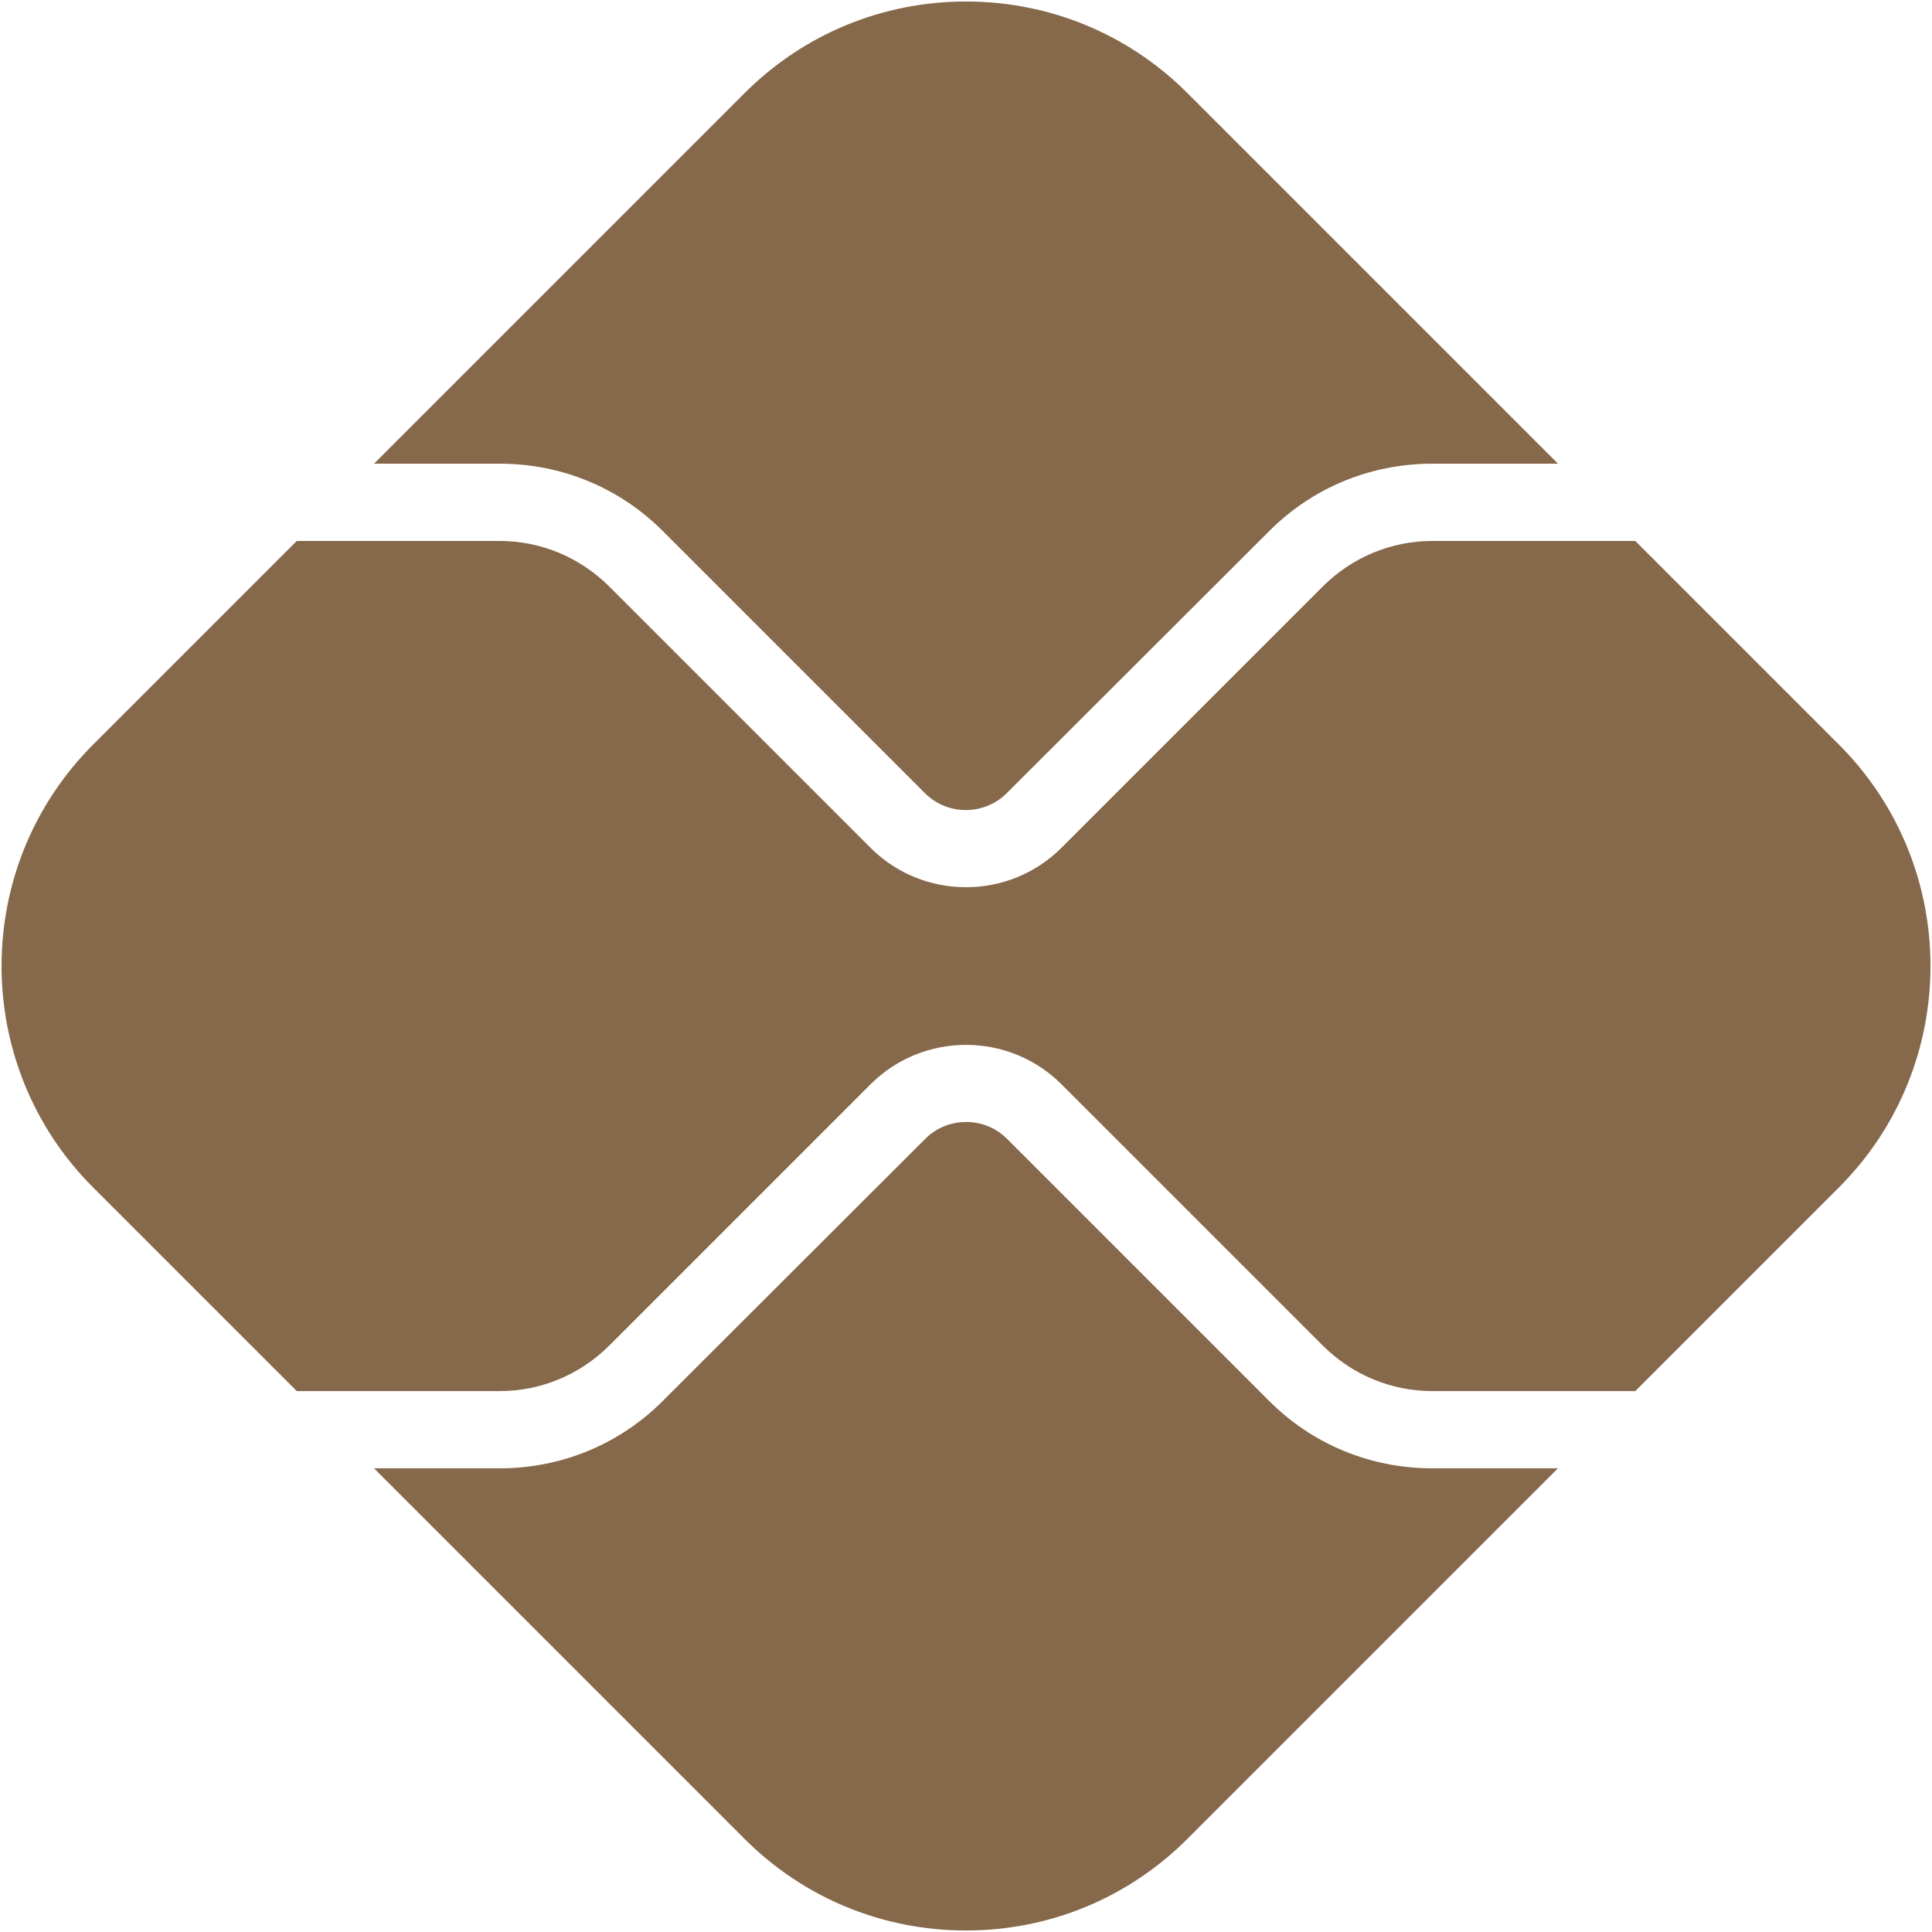
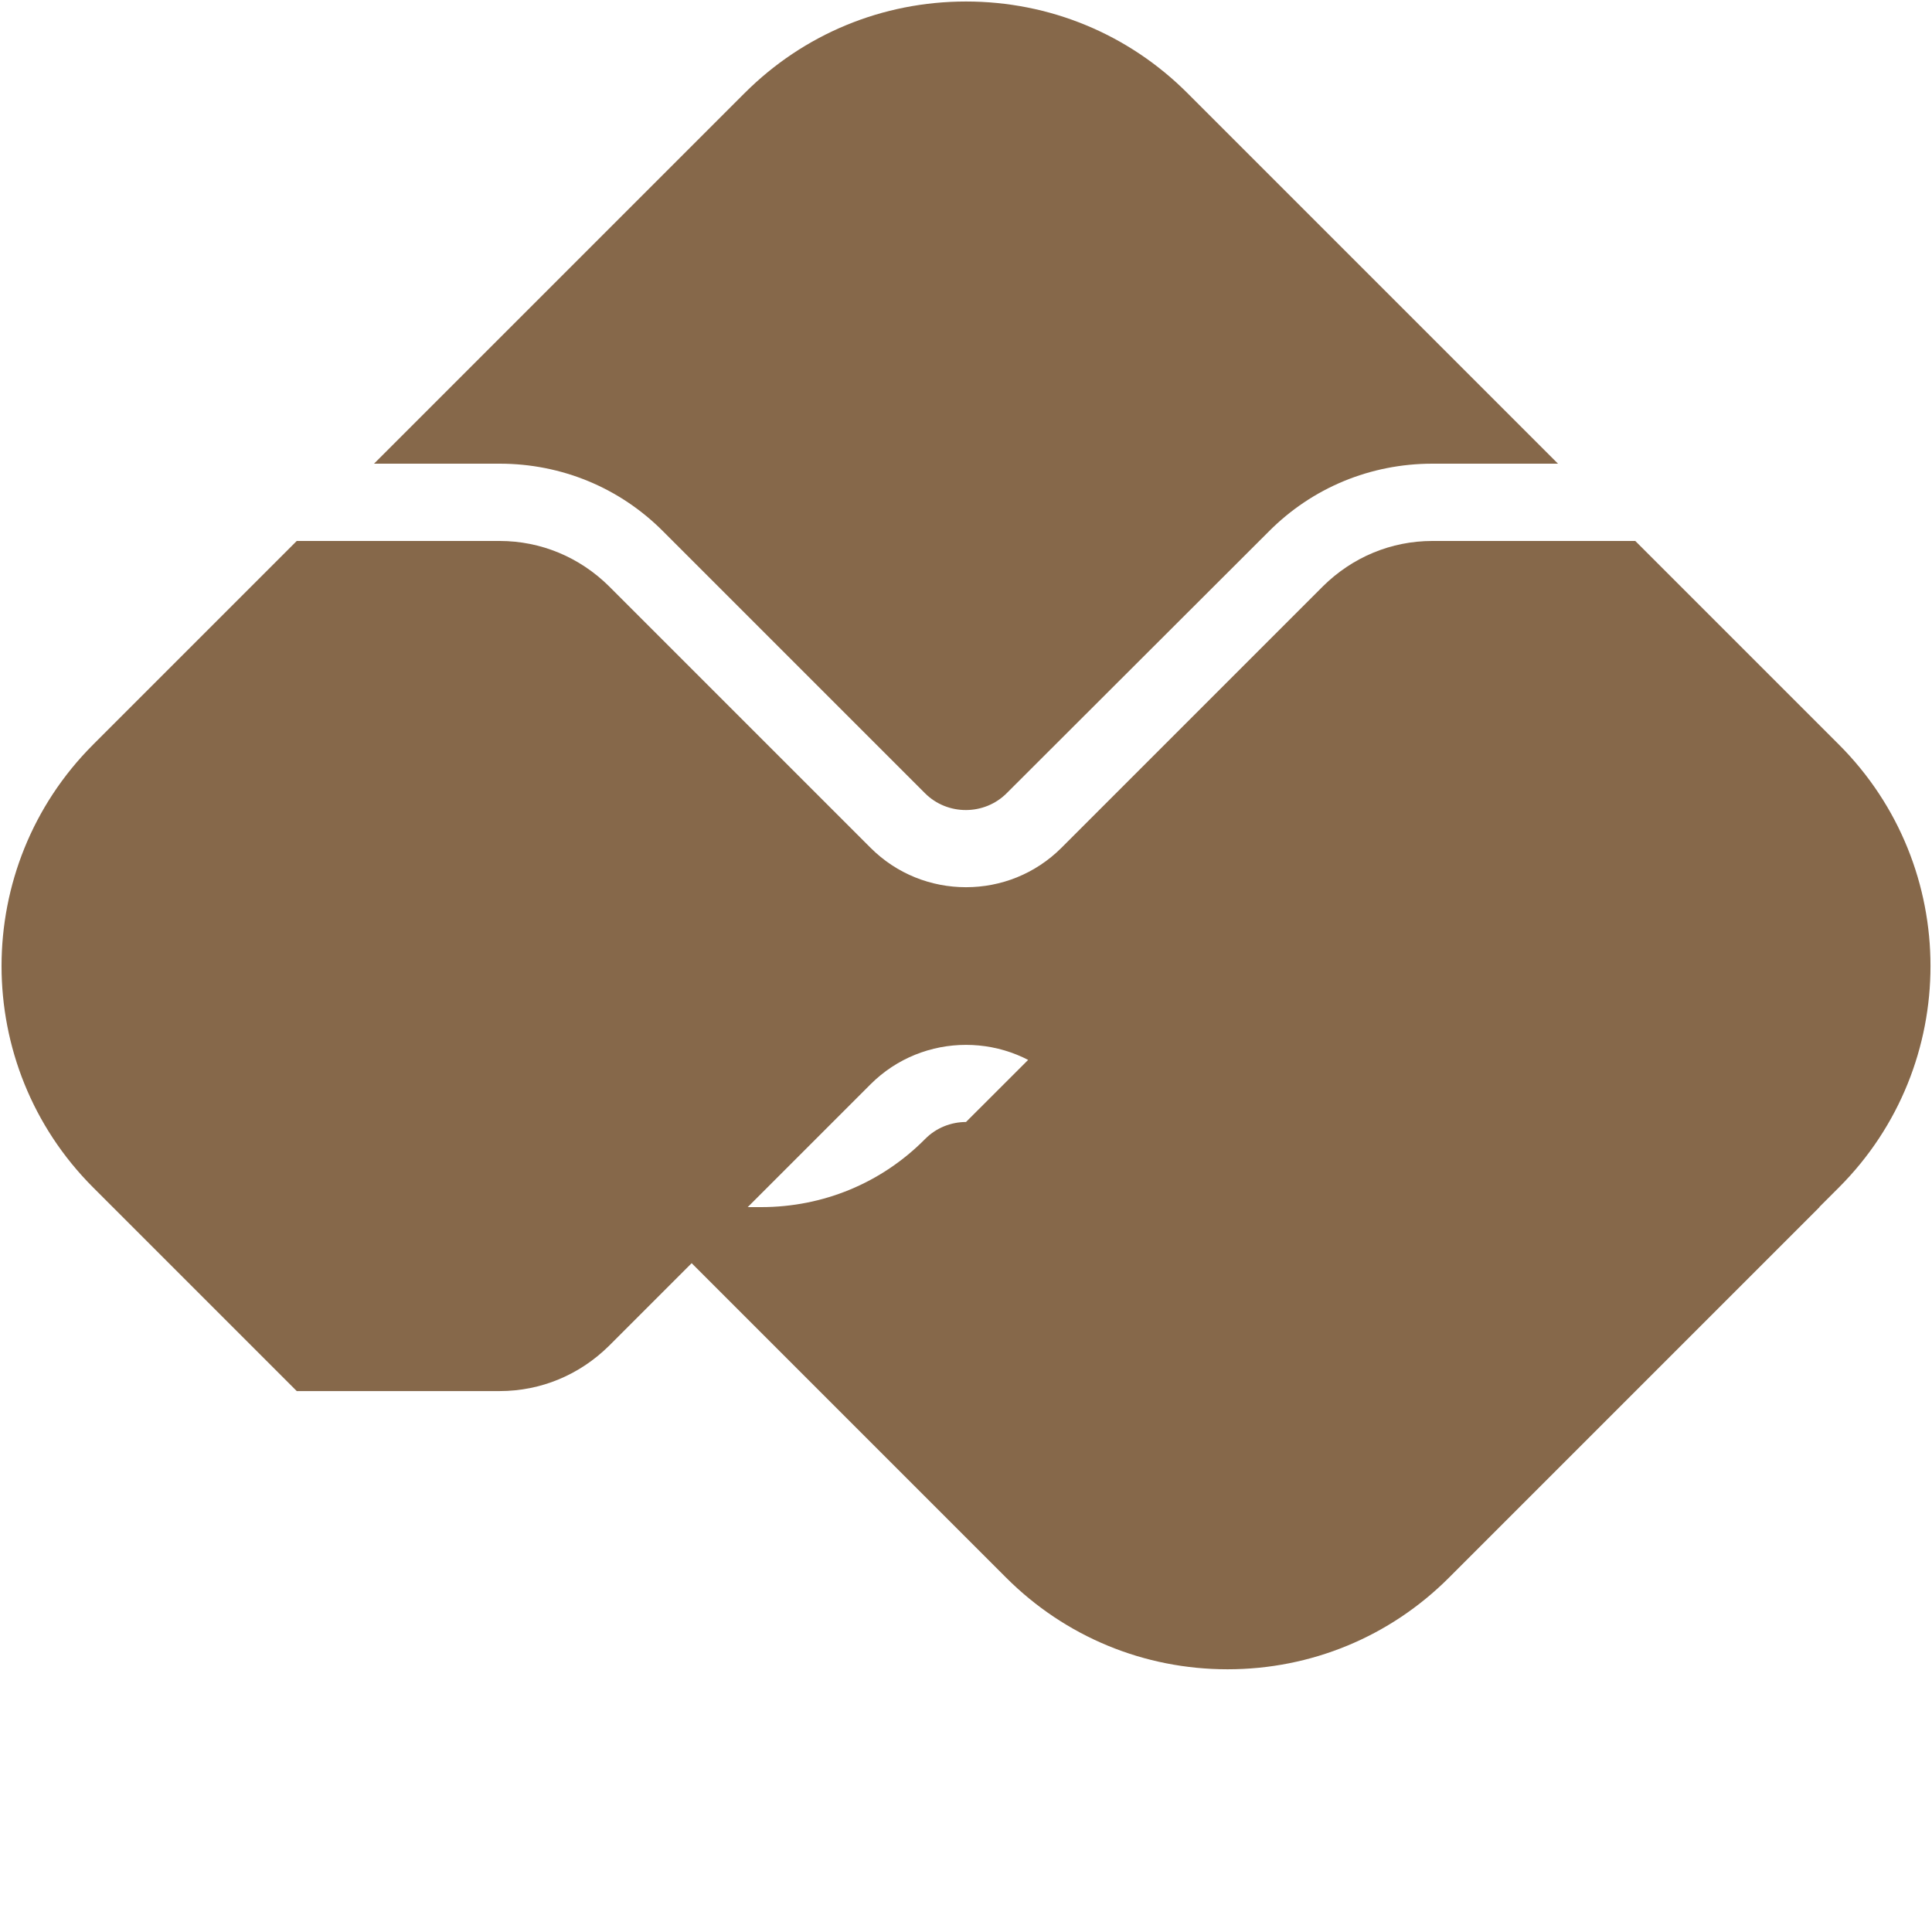
<svg xmlns="http://www.w3.org/2000/svg" viewBox="0,0,256,256" width="50px" height="50px">
  <g fill="#86684a" fill-rule="nonzero" stroke="none" stroke-width="1" stroke-linecap="butt" stroke-linejoin="miter" stroke-miterlimit="10" stroke-dasharray="" stroke-dashoffset="0" font-family="none" font-weight="none" font-size="none" text-anchor="none" style="mix-blend-mode: normal">
    <g transform="scale(5.12,5.12)">
-       <path d="M25,0.039c-2.16,0 -4.2,0.841 -5.73,2.371l-9.59,9.59h3.25c1.6,0 3.11,0.62 4.24,1.76l6.77,6.77c0.58,0.58 1.541,0.58 2.121,-0.01l6.77,-6.76c1.13,-1.14 2.64,-1.76 4.24,-1.76h3.25l-9.59,-9.59c-1.53,-1.53 -3.57,-2.371 -5.73,-2.371zM7.68,14l-5.27,5.27c-3.16,3.16 -3.16,8.301 0,11.461l5.27,5.27h5.25c1.07,0 2.07,-0.42 2.83,-1.17l6.77,-6.77c1.36,-1.36 3.581,-1.36 4.941,0l6.77,6.77c0.76,0.75 1.76,1.17 2.83,1.17h5.25l5.27,-5.27c3.16,-3.16 3.16,-8.301 0,-11.461l-5.27,-5.27h-5.25c-1.07,0 -2.07,0.42 -2.83,1.17l-6.77,6.77c-0.68,0.68 -1.571,1.021 -2.471,1.021c-0.9,0 -1.791,-0.341 -2.471,-1.021l-6.77,-6.77c-0.76,-0.75 -1.76,-1.17 -2.83,-1.17zM25,29.037c-0.385,0.001 -0.771,0.148 -1.061,0.443l-6.77,6.76c-1.13,1.14 -2.64,1.76 -4.24,1.76h-3.25l9.59,9.59c1.53,1.53 3.57,2.371 5.73,2.371c2.16,0 4.2,-0.841 5.73,-2.371l9.59,-9.59h-3.25c-1.6,0 -3.11,-0.62 -4.24,-1.76l-6.77,-6.77c-0.29,-0.29 -0.676,-0.435 -1.061,-0.434z" />
+       <path d="M25,0.039c-2.16,0 -4.2,0.841 -5.73,2.371l-9.59,9.59h3.25c1.6,0 3.11,0.62 4.24,1.76l6.77,6.77c0.58,0.58 1.541,0.58 2.121,-0.01l6.77,-6.76c1.13,-1.14 2.64,-1.76 4.24,-1.76h3.25l-9.59,-9.59c-1.53,-1.53 -3.57,-2.371 -5.73,-2.371zM7.68,14l-5.27,5.27c-3.16,3.16 -3.16,8.301 0,11.461l5.27,5.27h5.25c1.07,0 2.07,-0.42 2.83,-1.17l6.77,-6.77c1.36,-1.36 3.581,-1.36 4.941,0l6.77,6.77c0.76,0.75 1.76,1.17 2.83,1.17h5.25l5.27,-5.27c3.16,-3.16 3.16,-8.301 0,-11.461l-5.27,-5.27h-5.25c-1.07,0 -2.07,0.42 -2.83,1.17l-6.77,6.77c-0.68,0.68 -1.571,1.021 -2.471,1.021c-0.9,0 -1.791,-0.341 -2.471,-1.021l-6.77,-6.77c-0.76,-0.75 -1.76,-1.17 -2.83,-1.17zM25,29.037c-0.385,0.001 -0.771,0.148 -1.061,0.443c-1.13,1.14 -2.64,1.76 -4.24,1.76h-3.25l9.59,9.59c1.53,1.53 3.57,2.371 5.73,2.371c2.16,0 4.2,-0.841 5.73,-2.371l9.59,-9.59h-3.25c-1.6,0 -3.11,-0.62 -4.24,-1.76l-6.77,-6.77c-0.29,-0.29 -0.676,-0.435 -1.061,-0.434z" />
    </g>
  </g>
</svg>